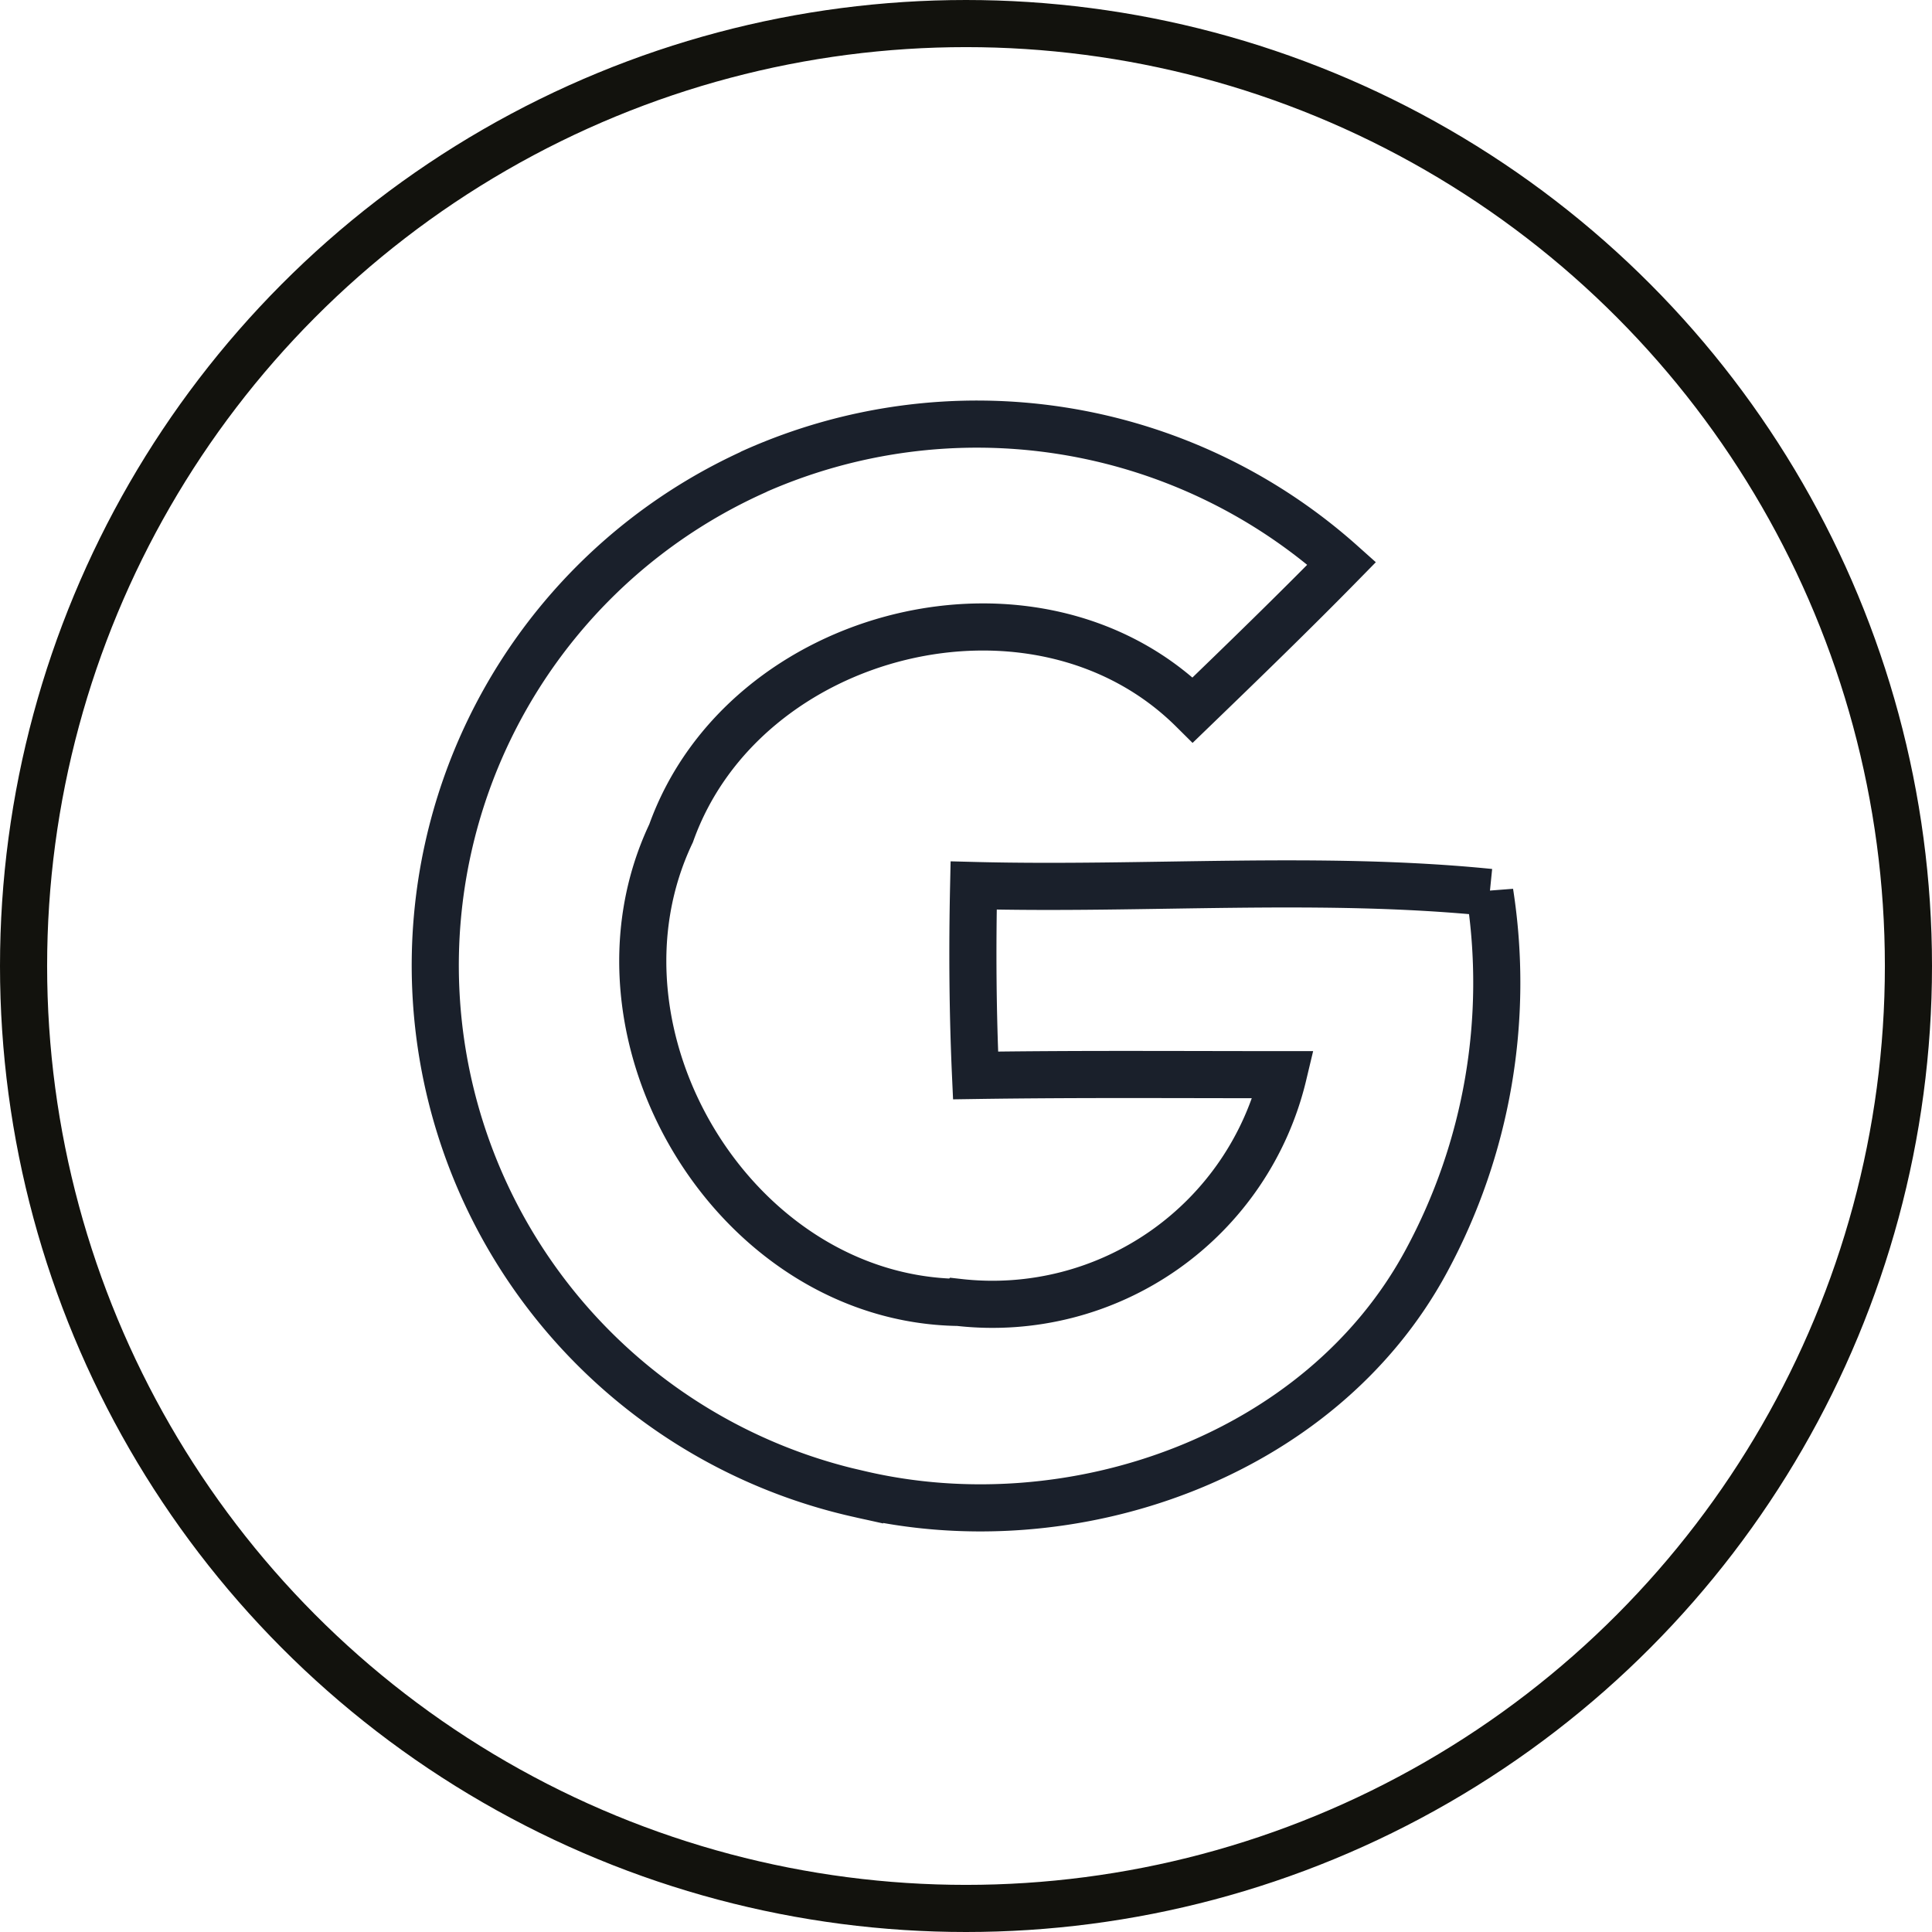
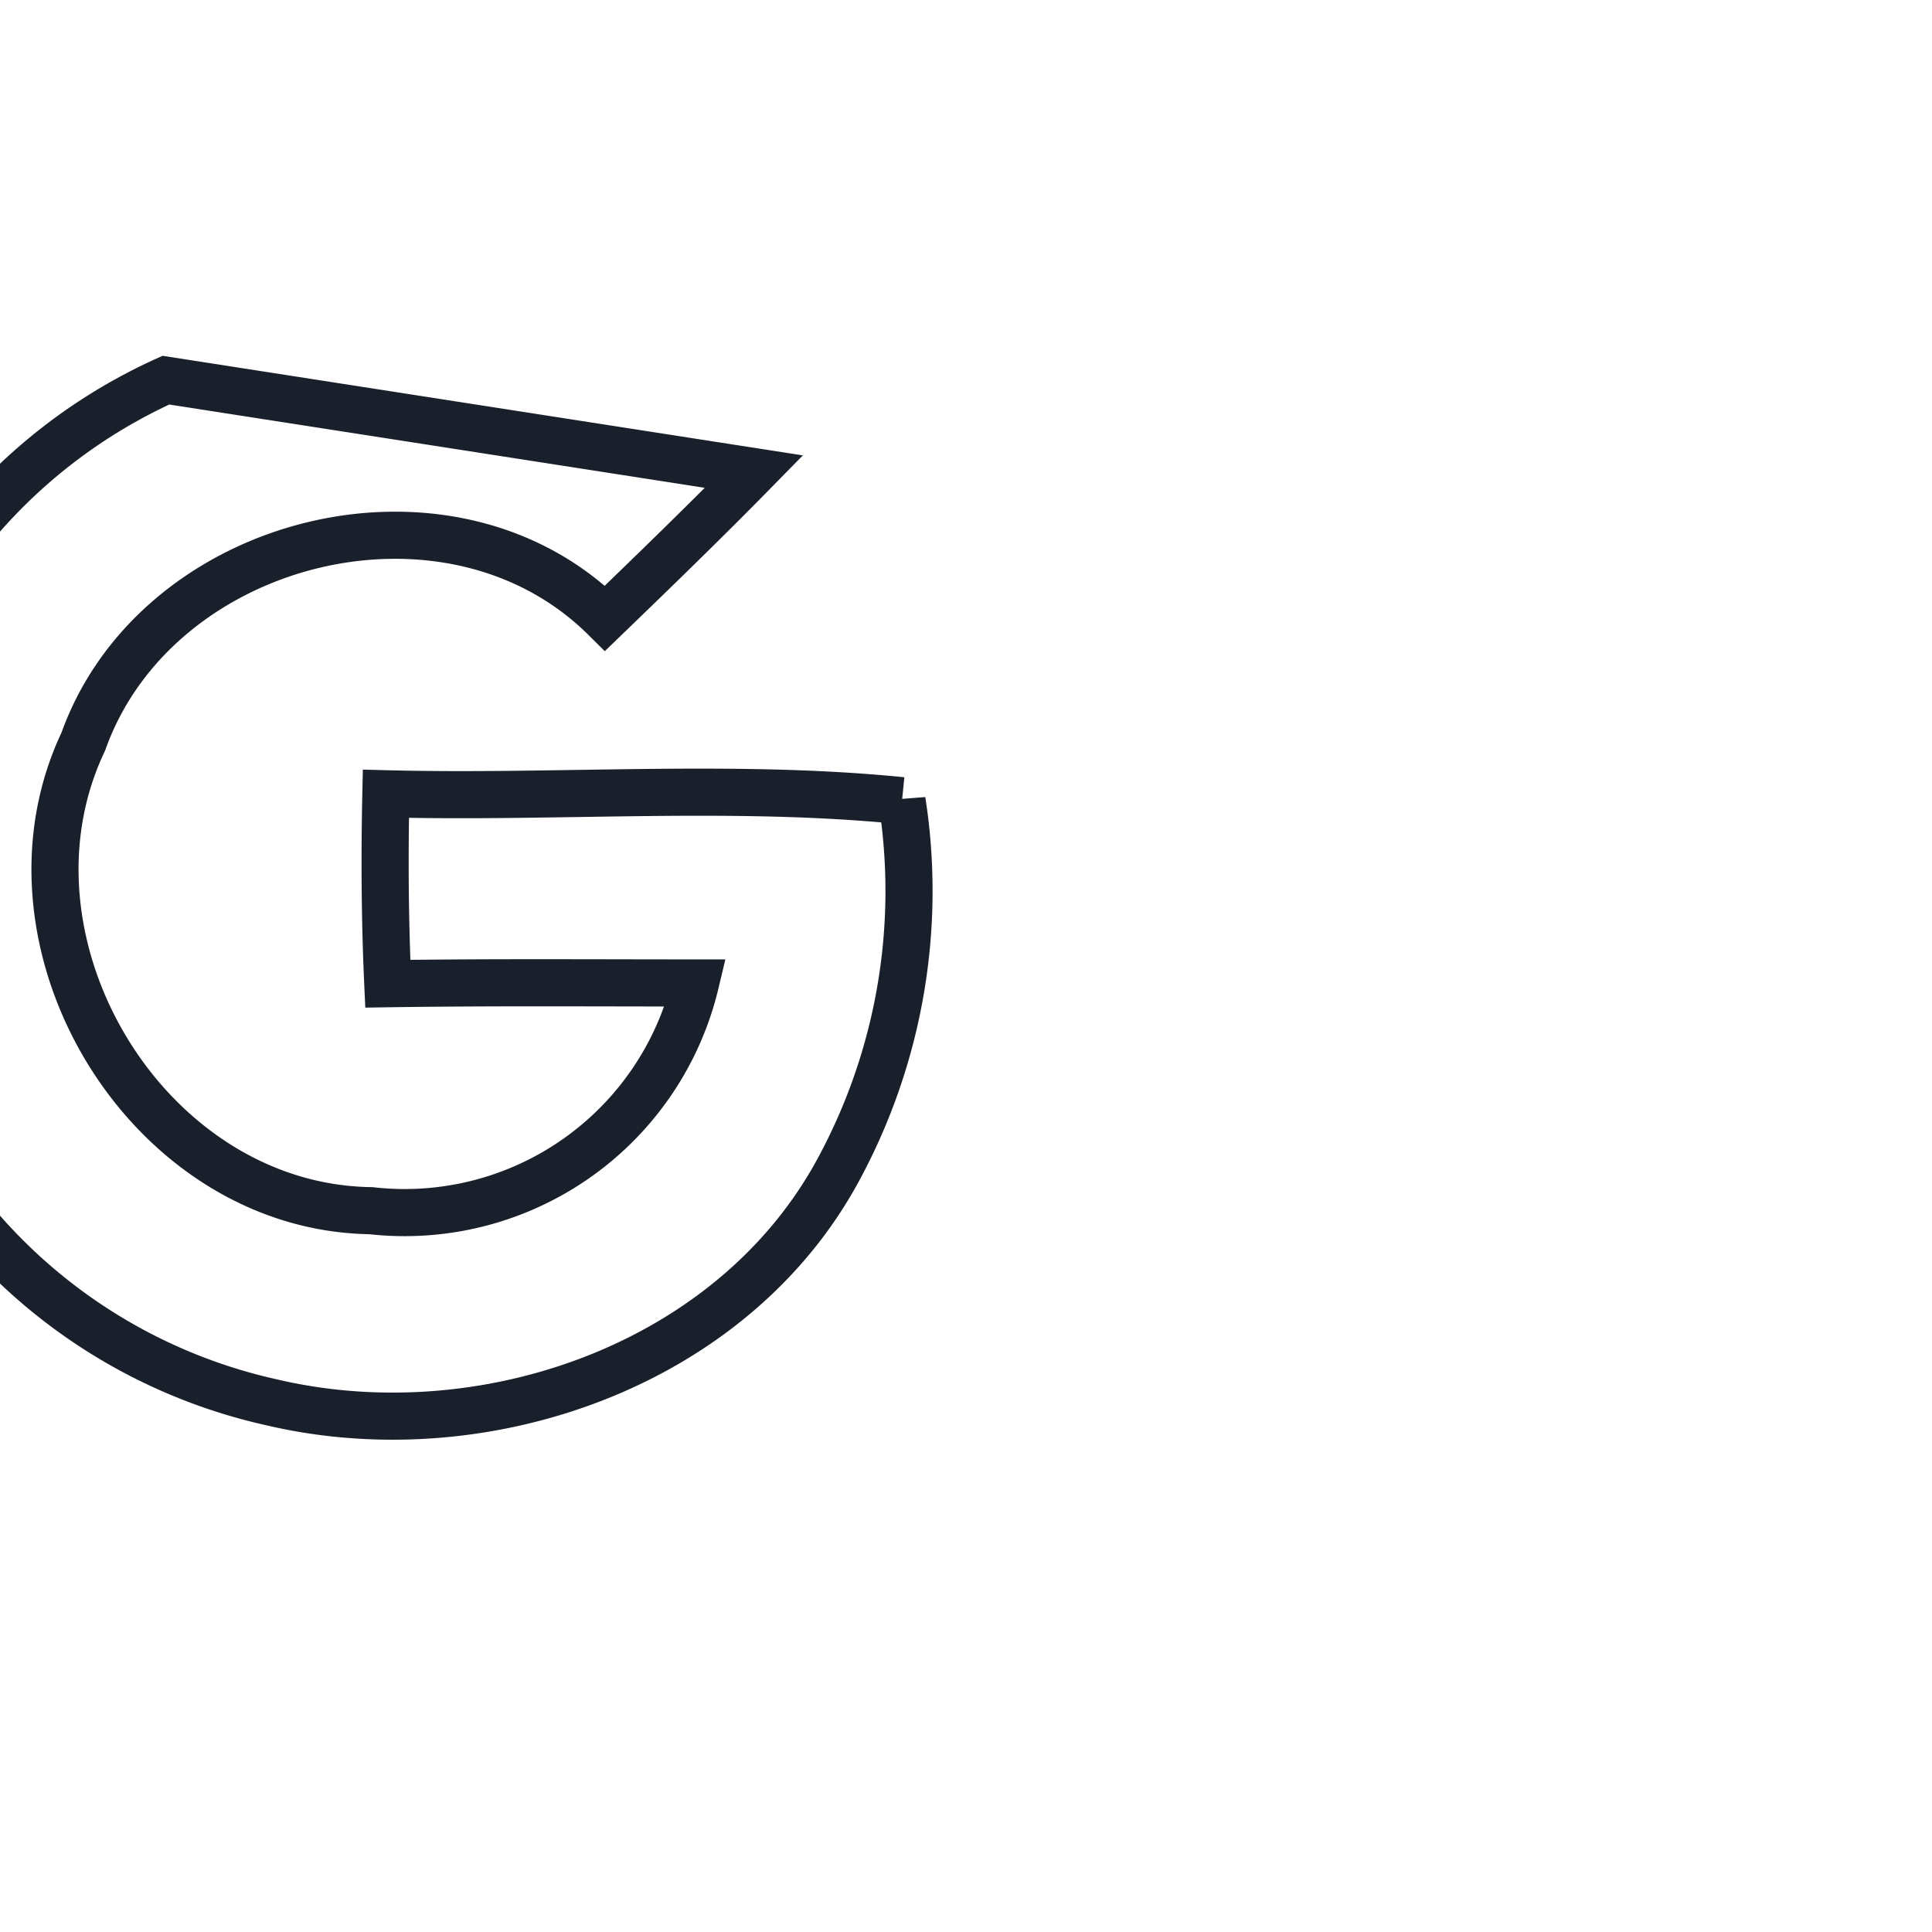
<svg xmlns="http://www.w3.org/2000/svg" viewBox="0 0 82 82">
  <g id="Gruppe_73" data-name="Gruppe 73" transform="translate(301 1)">
-     <circle id="Ellipse_7" data-name="Ellipse 7" cx="40" cy="40" r="40" transform="translate(-300)" fill="none" stroke="#12120d" stroke-miterlimit="10" stroke-width="2" />
    <g id="Gruppe_72" data-name="Gruppe 72">
-       <path id="Pfad_49" data-name="Pfad 49" d="M-269,19.017a23.231,23.231,0,0,1,24.947,3.893c-2.068,2.109-4.195,4.169-6.321,6.222-6.614-6.567-19.044-3.452-22.142,5.233-4.055,8.545,2.681,19.78,12.205,19.913a12.69,12.69,0,0,0,13.778-9.665c-4.357,0-8.708-.033-13.061.032-.122-2.681-.139-5.372-.081-8.062,7.28.189,14.736-.428,21.906.294a24.838,24.838,0,0,1-2.691,15.643c-4.5,8.351-15.085,12-24.056,9.894a22.986,22.986,0,0,1-17.464-27.42,22.984,22.984,0,0,1,12.968-15.966Z" fill="none" stroke="#1a202b" stroke-miterlimit="10" stroke-width="2" />
+       <path id="Pfad_49" data-name="Pfad 49" d="M-269,19.017c-2.068,2.109-4.195,4.169-6.321,6.222-6.614-6.567-19.044-3.452-22.142,5.233-4.055,8.545,2.681,19.78,12.205,19.913a12.69,12.69,0,0,0,13.778-9.665c-4.357,0-8.708-.033-13.061.032-.122-2.681-.139-5.372-.081-8.062,7.28.189,14.736-.428,21.906.294a24.838,24.838,0,0,1-2.691,15.643c-4.5,8.351-15.085,12-24.056,9.894a22.986,22.986,0,0,1-17.464-27.42,22.984,22.984,0,0,1,12.968-15.966Z" fill="none" stroke="#1a202b" stroke-miterlimit="10" stroke-width="2" />
    </g>
  </g>
</svg>